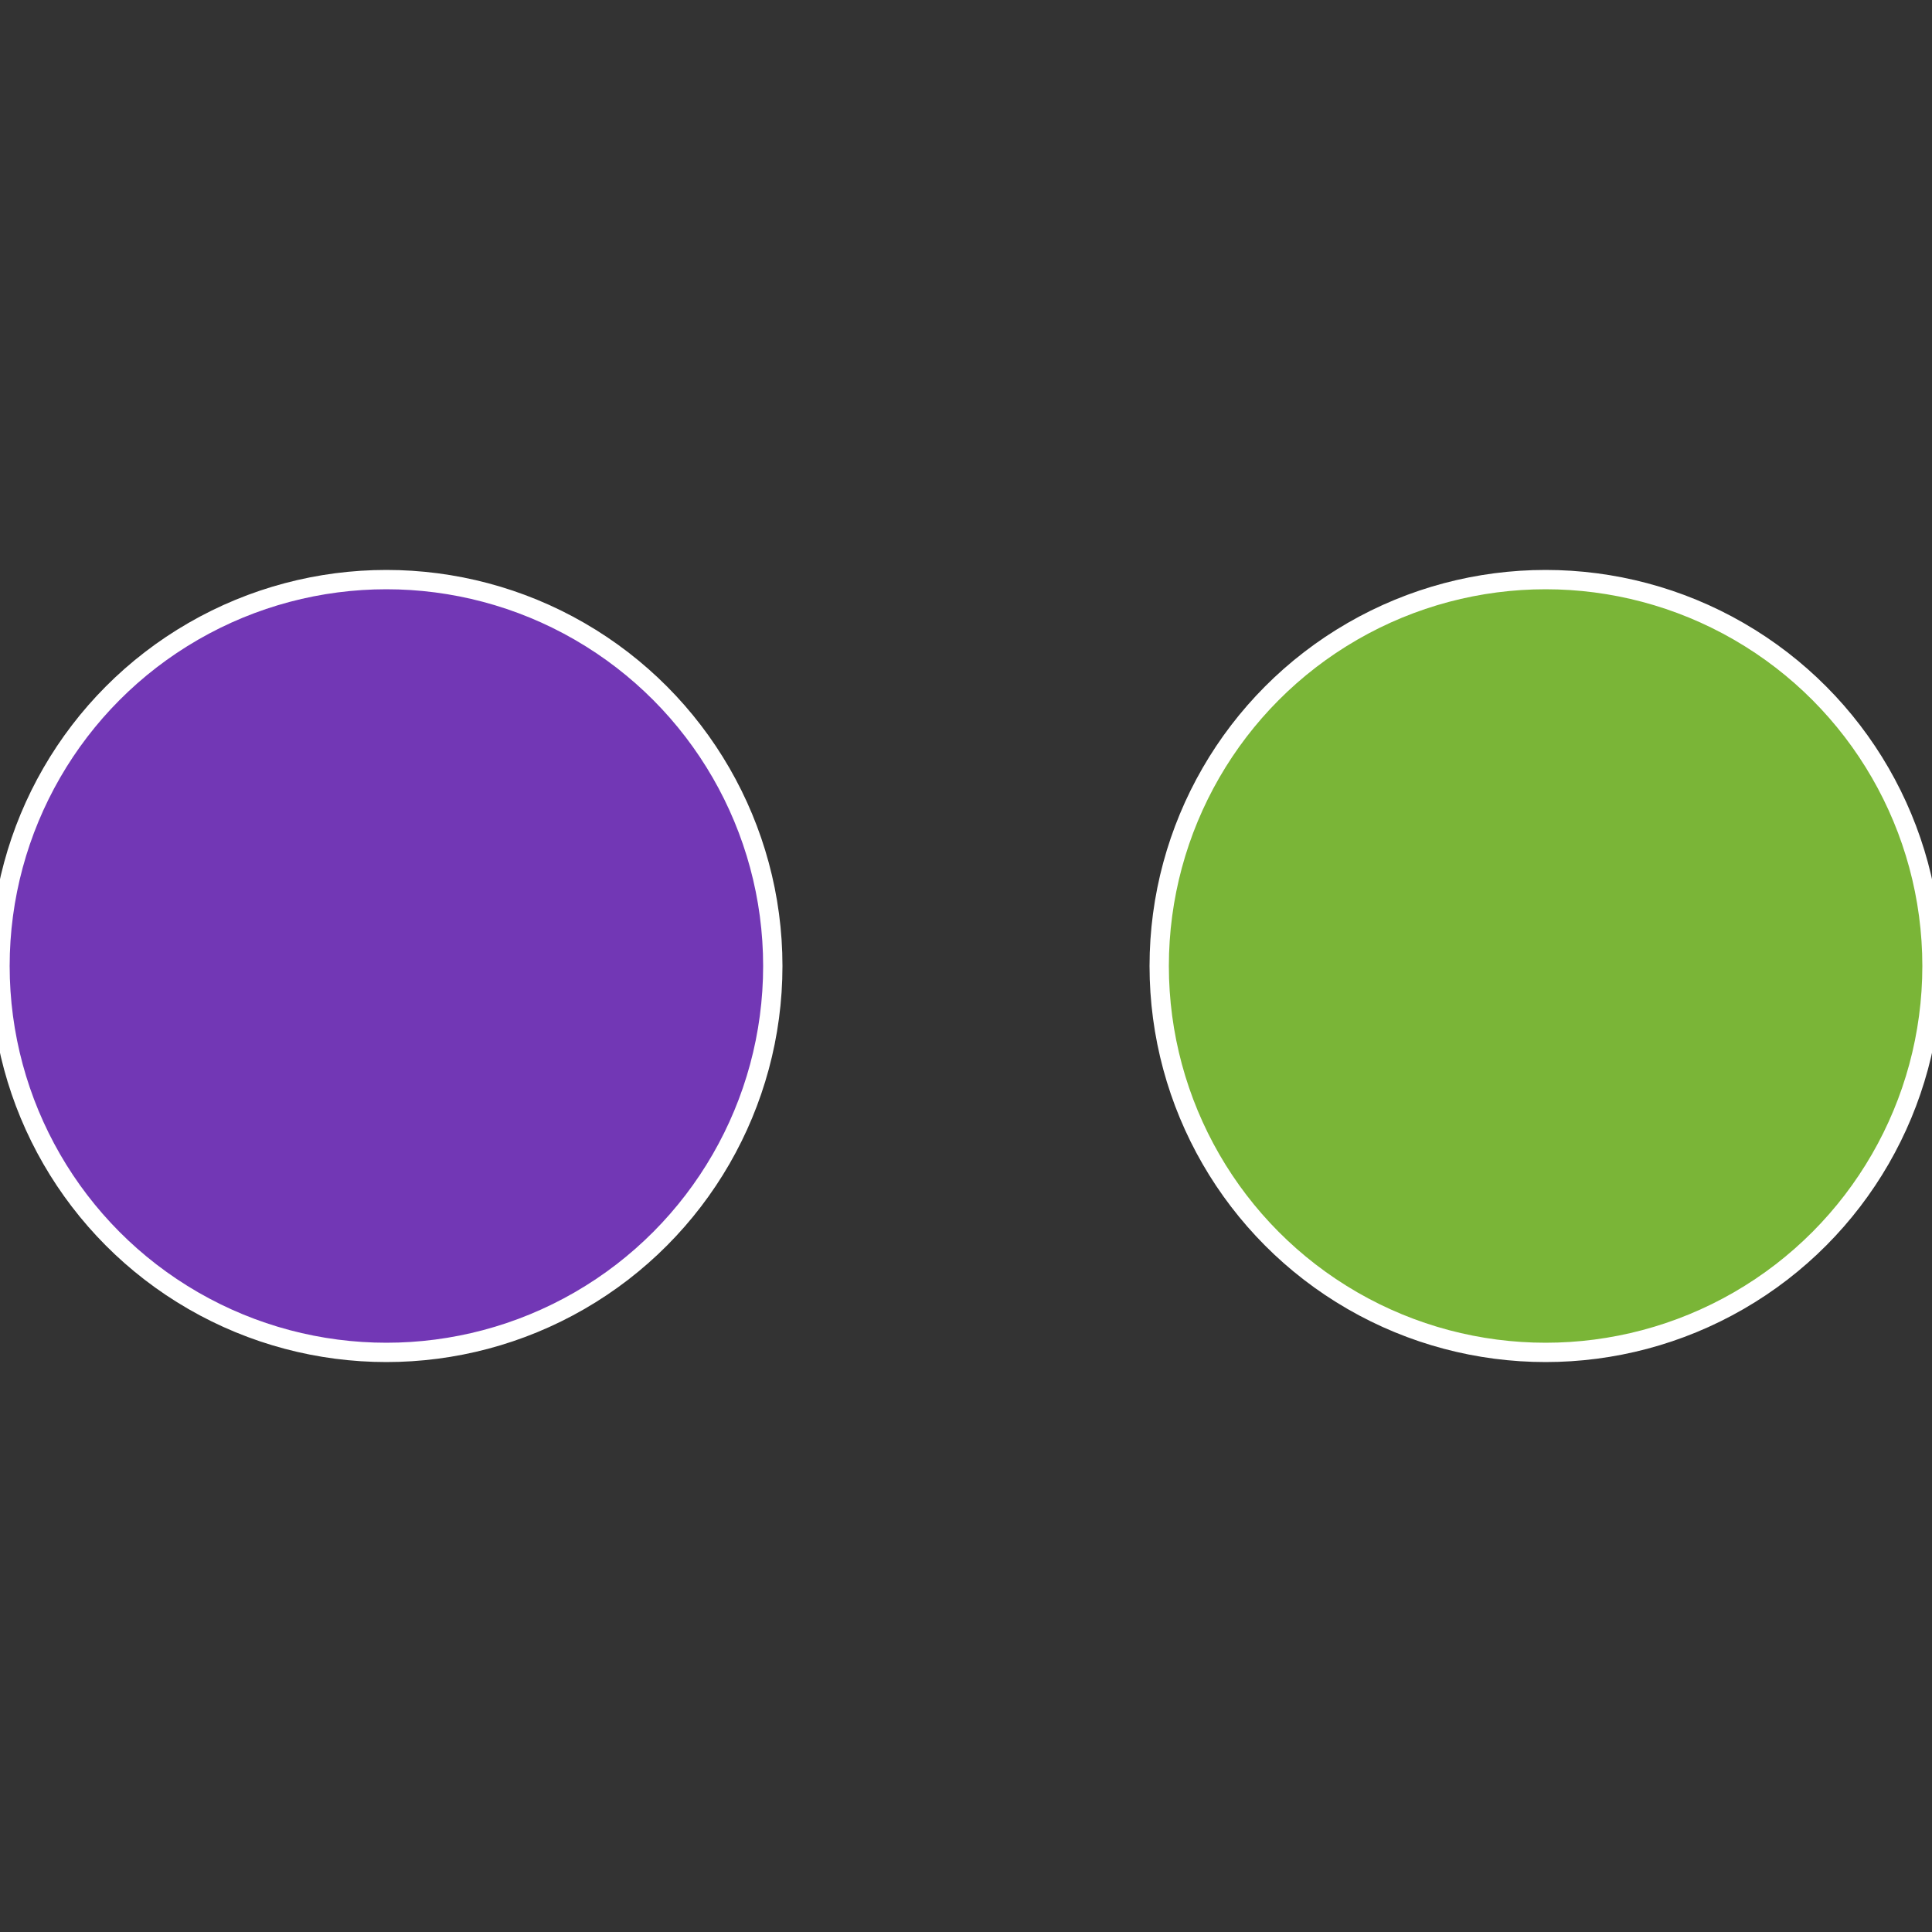
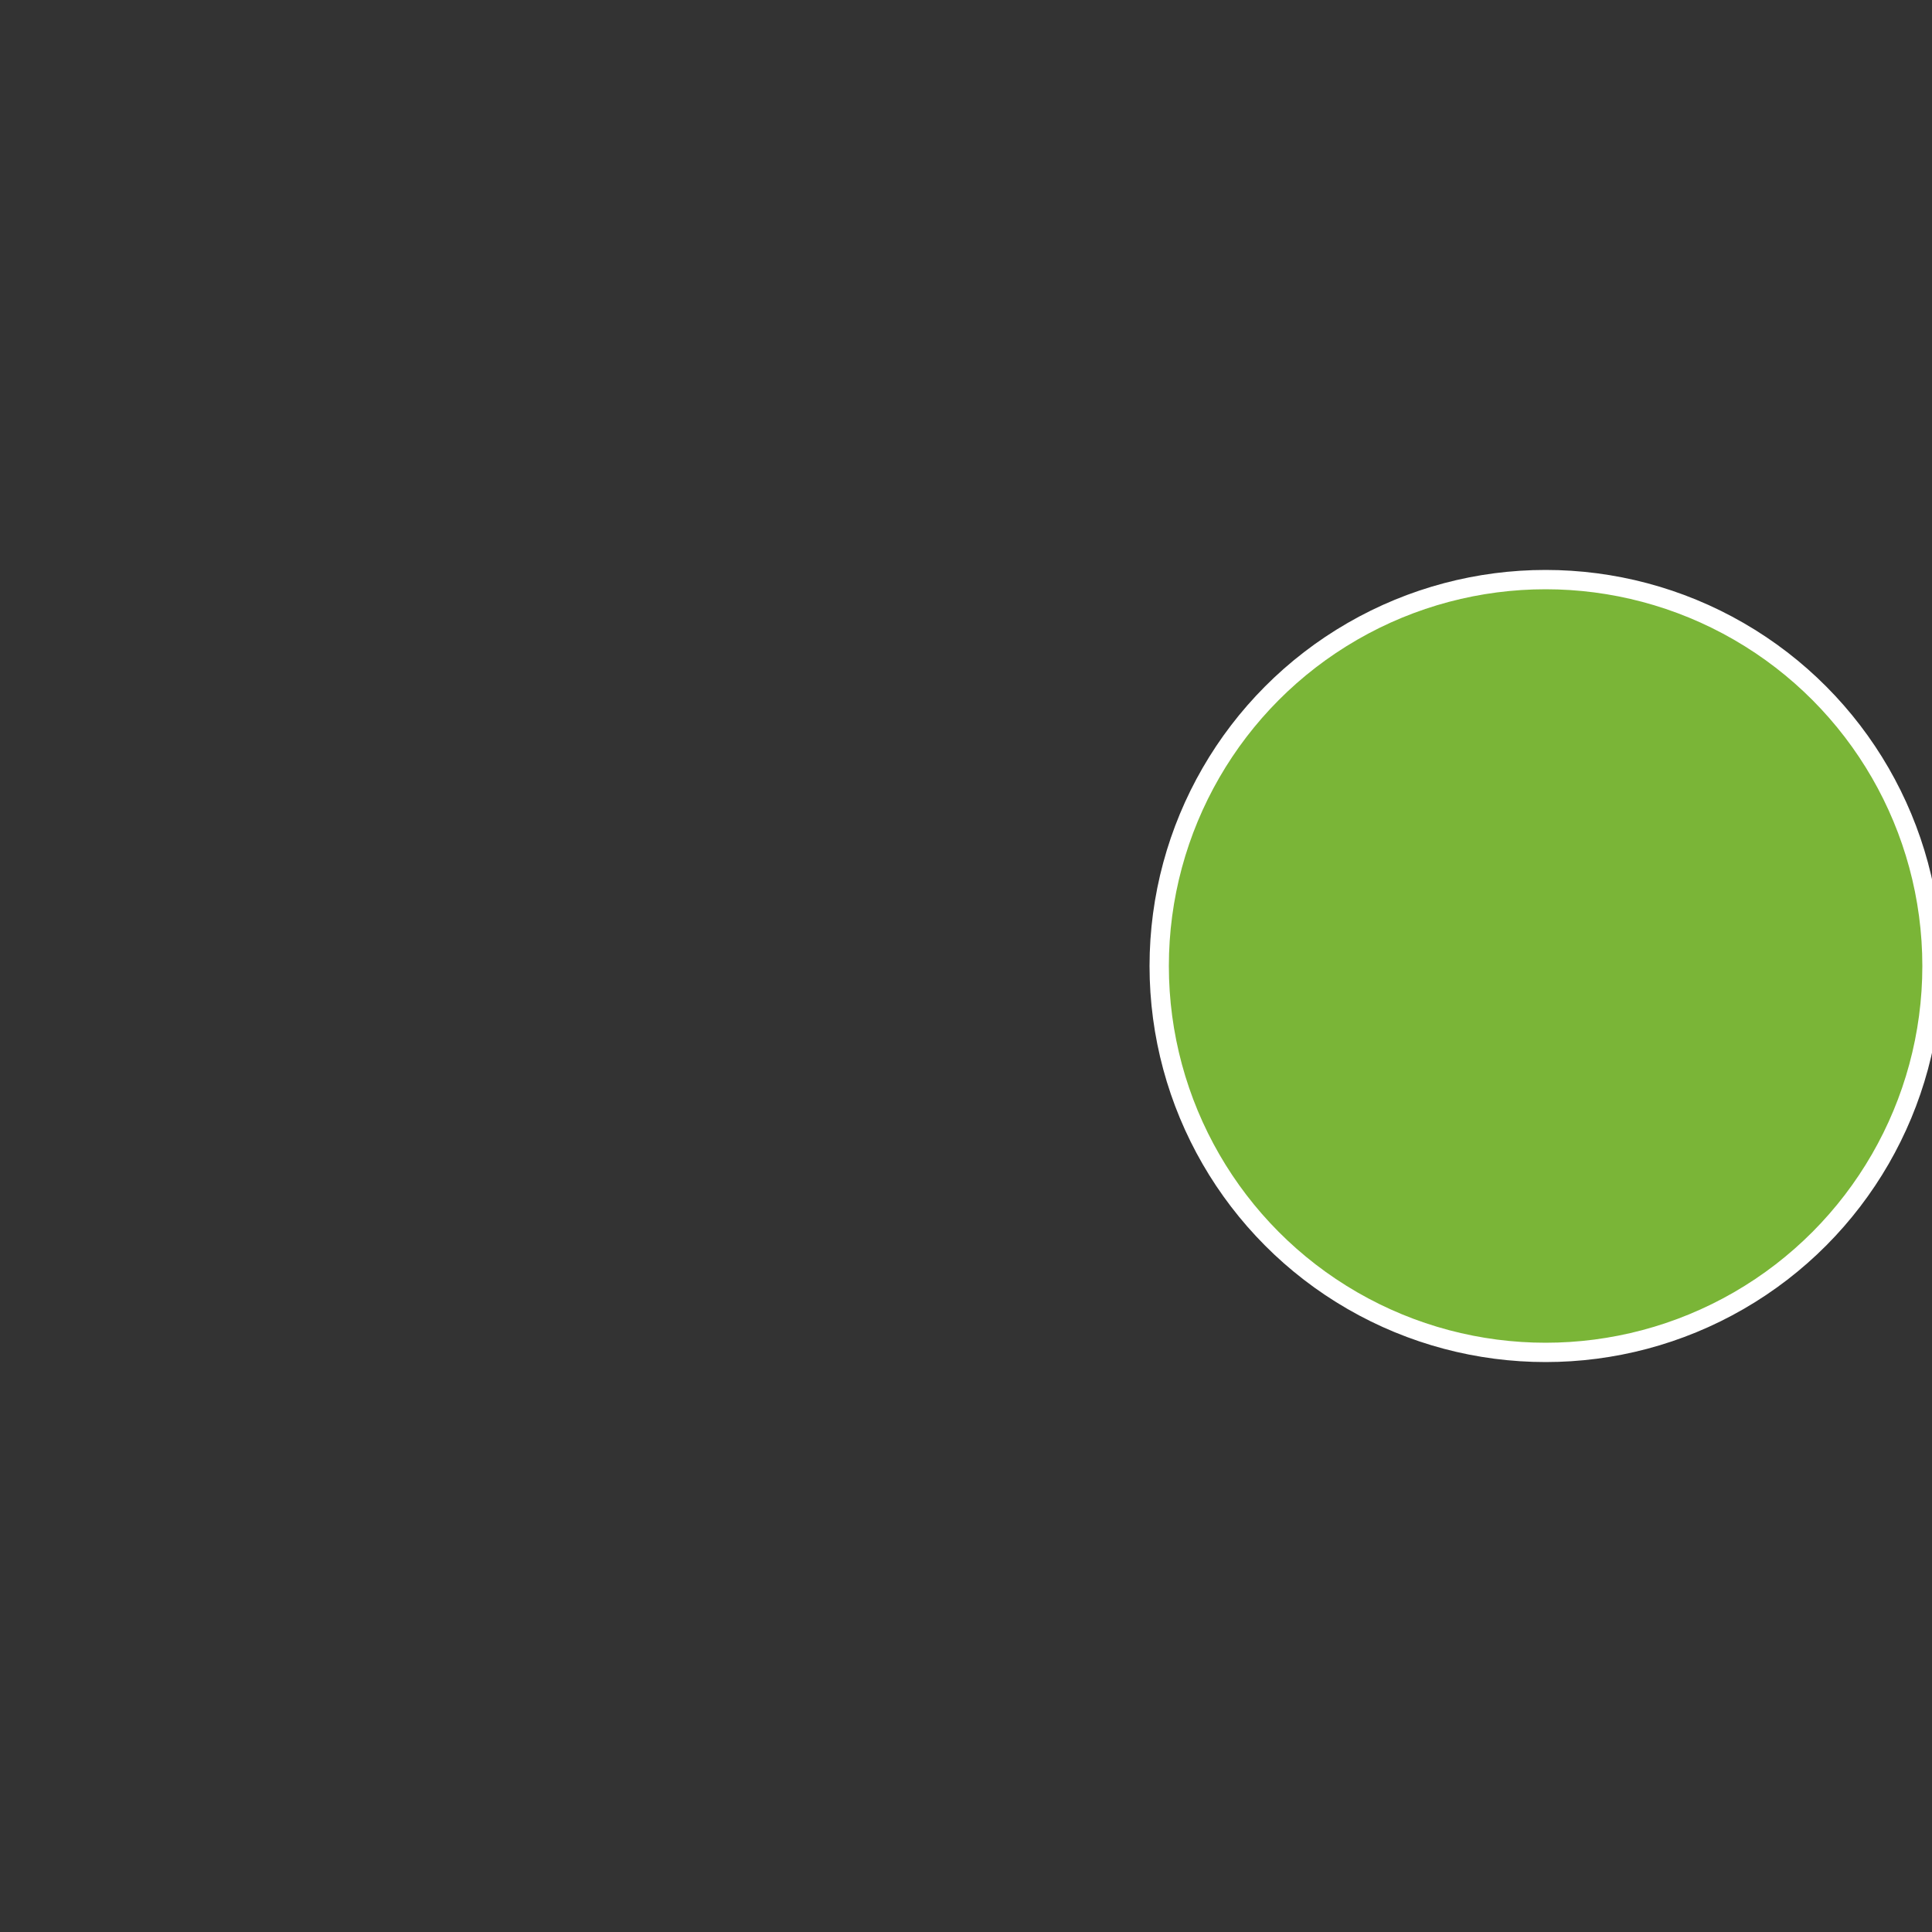
<svg xmlns="http://www.w3.org/2000/svg" width="500" height="500" viewBox="-1 -1 2 2">
  <rect x="-1" y="-1" width="2" height="2" fill="#333333" stroke="none" />
  <circle cx="0.6" cy="0" r="0.4" fill="#7ab537" stroke="#fff" stroke-width="1%" />
-   <circle cx="-0.6" cy="7.3478807948841E-17" r="0.4" fill="#7237b5" stroke="#fff" stroke-width="1%" />
</svg>